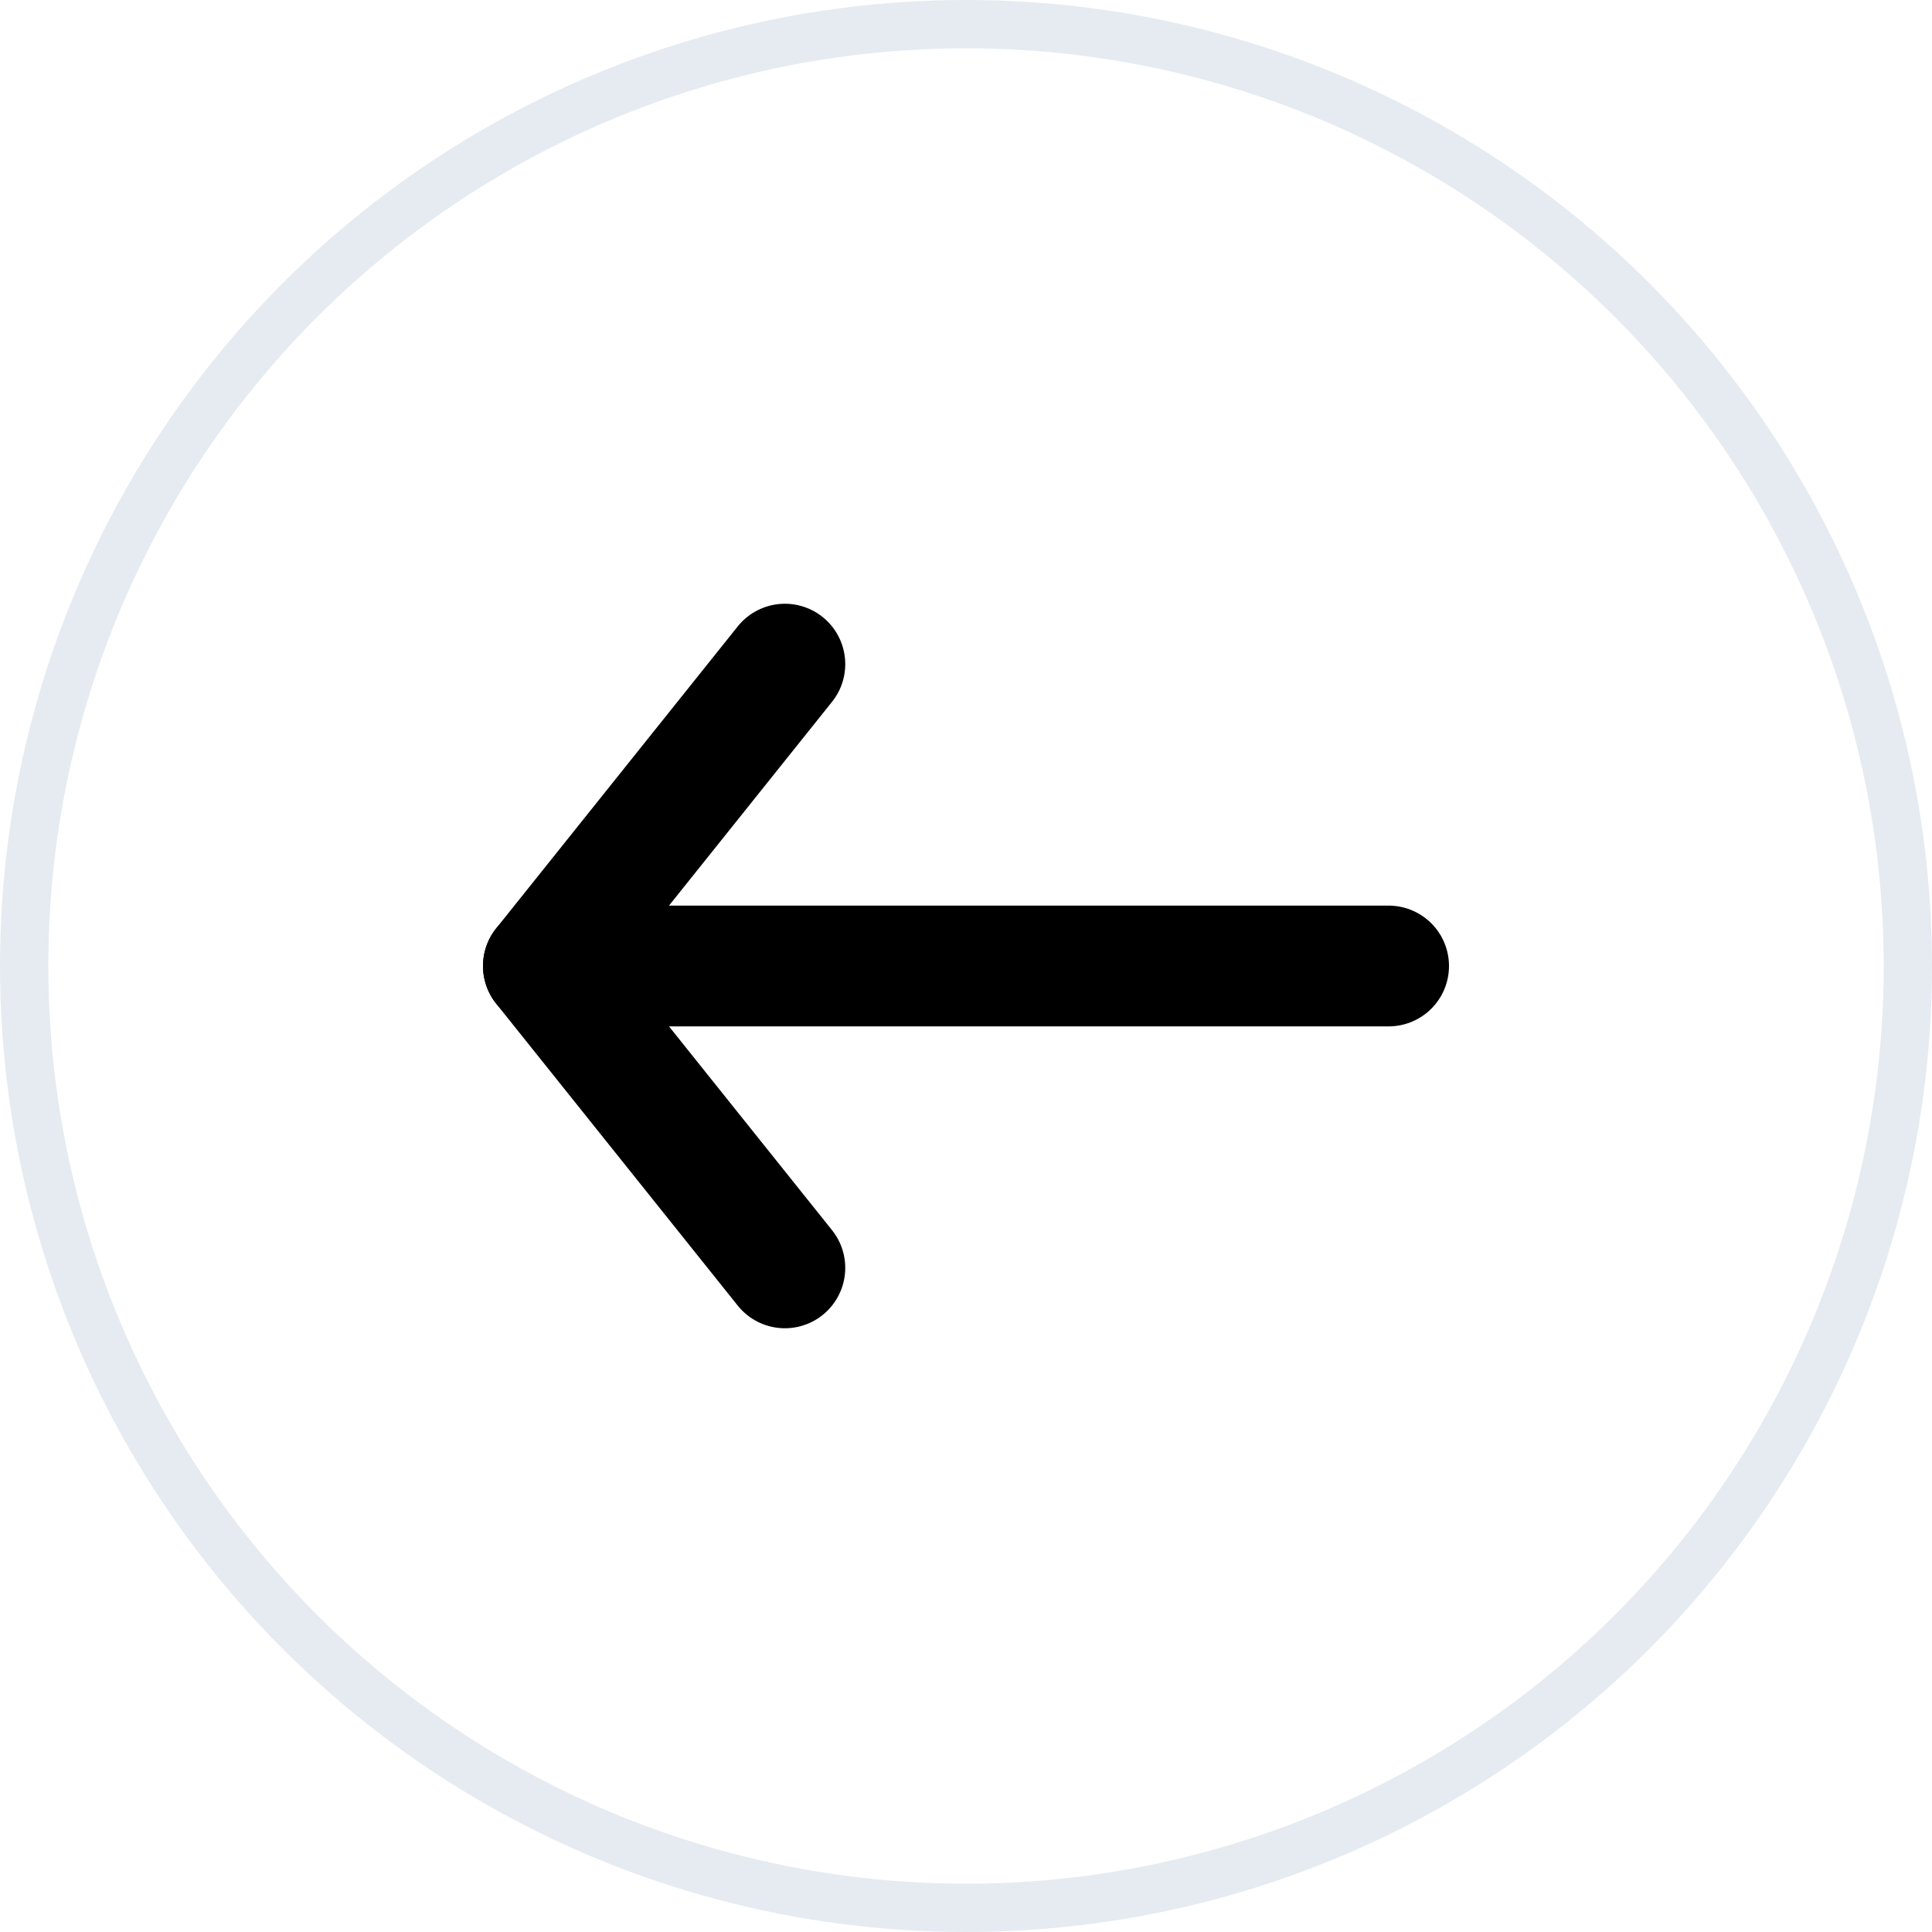
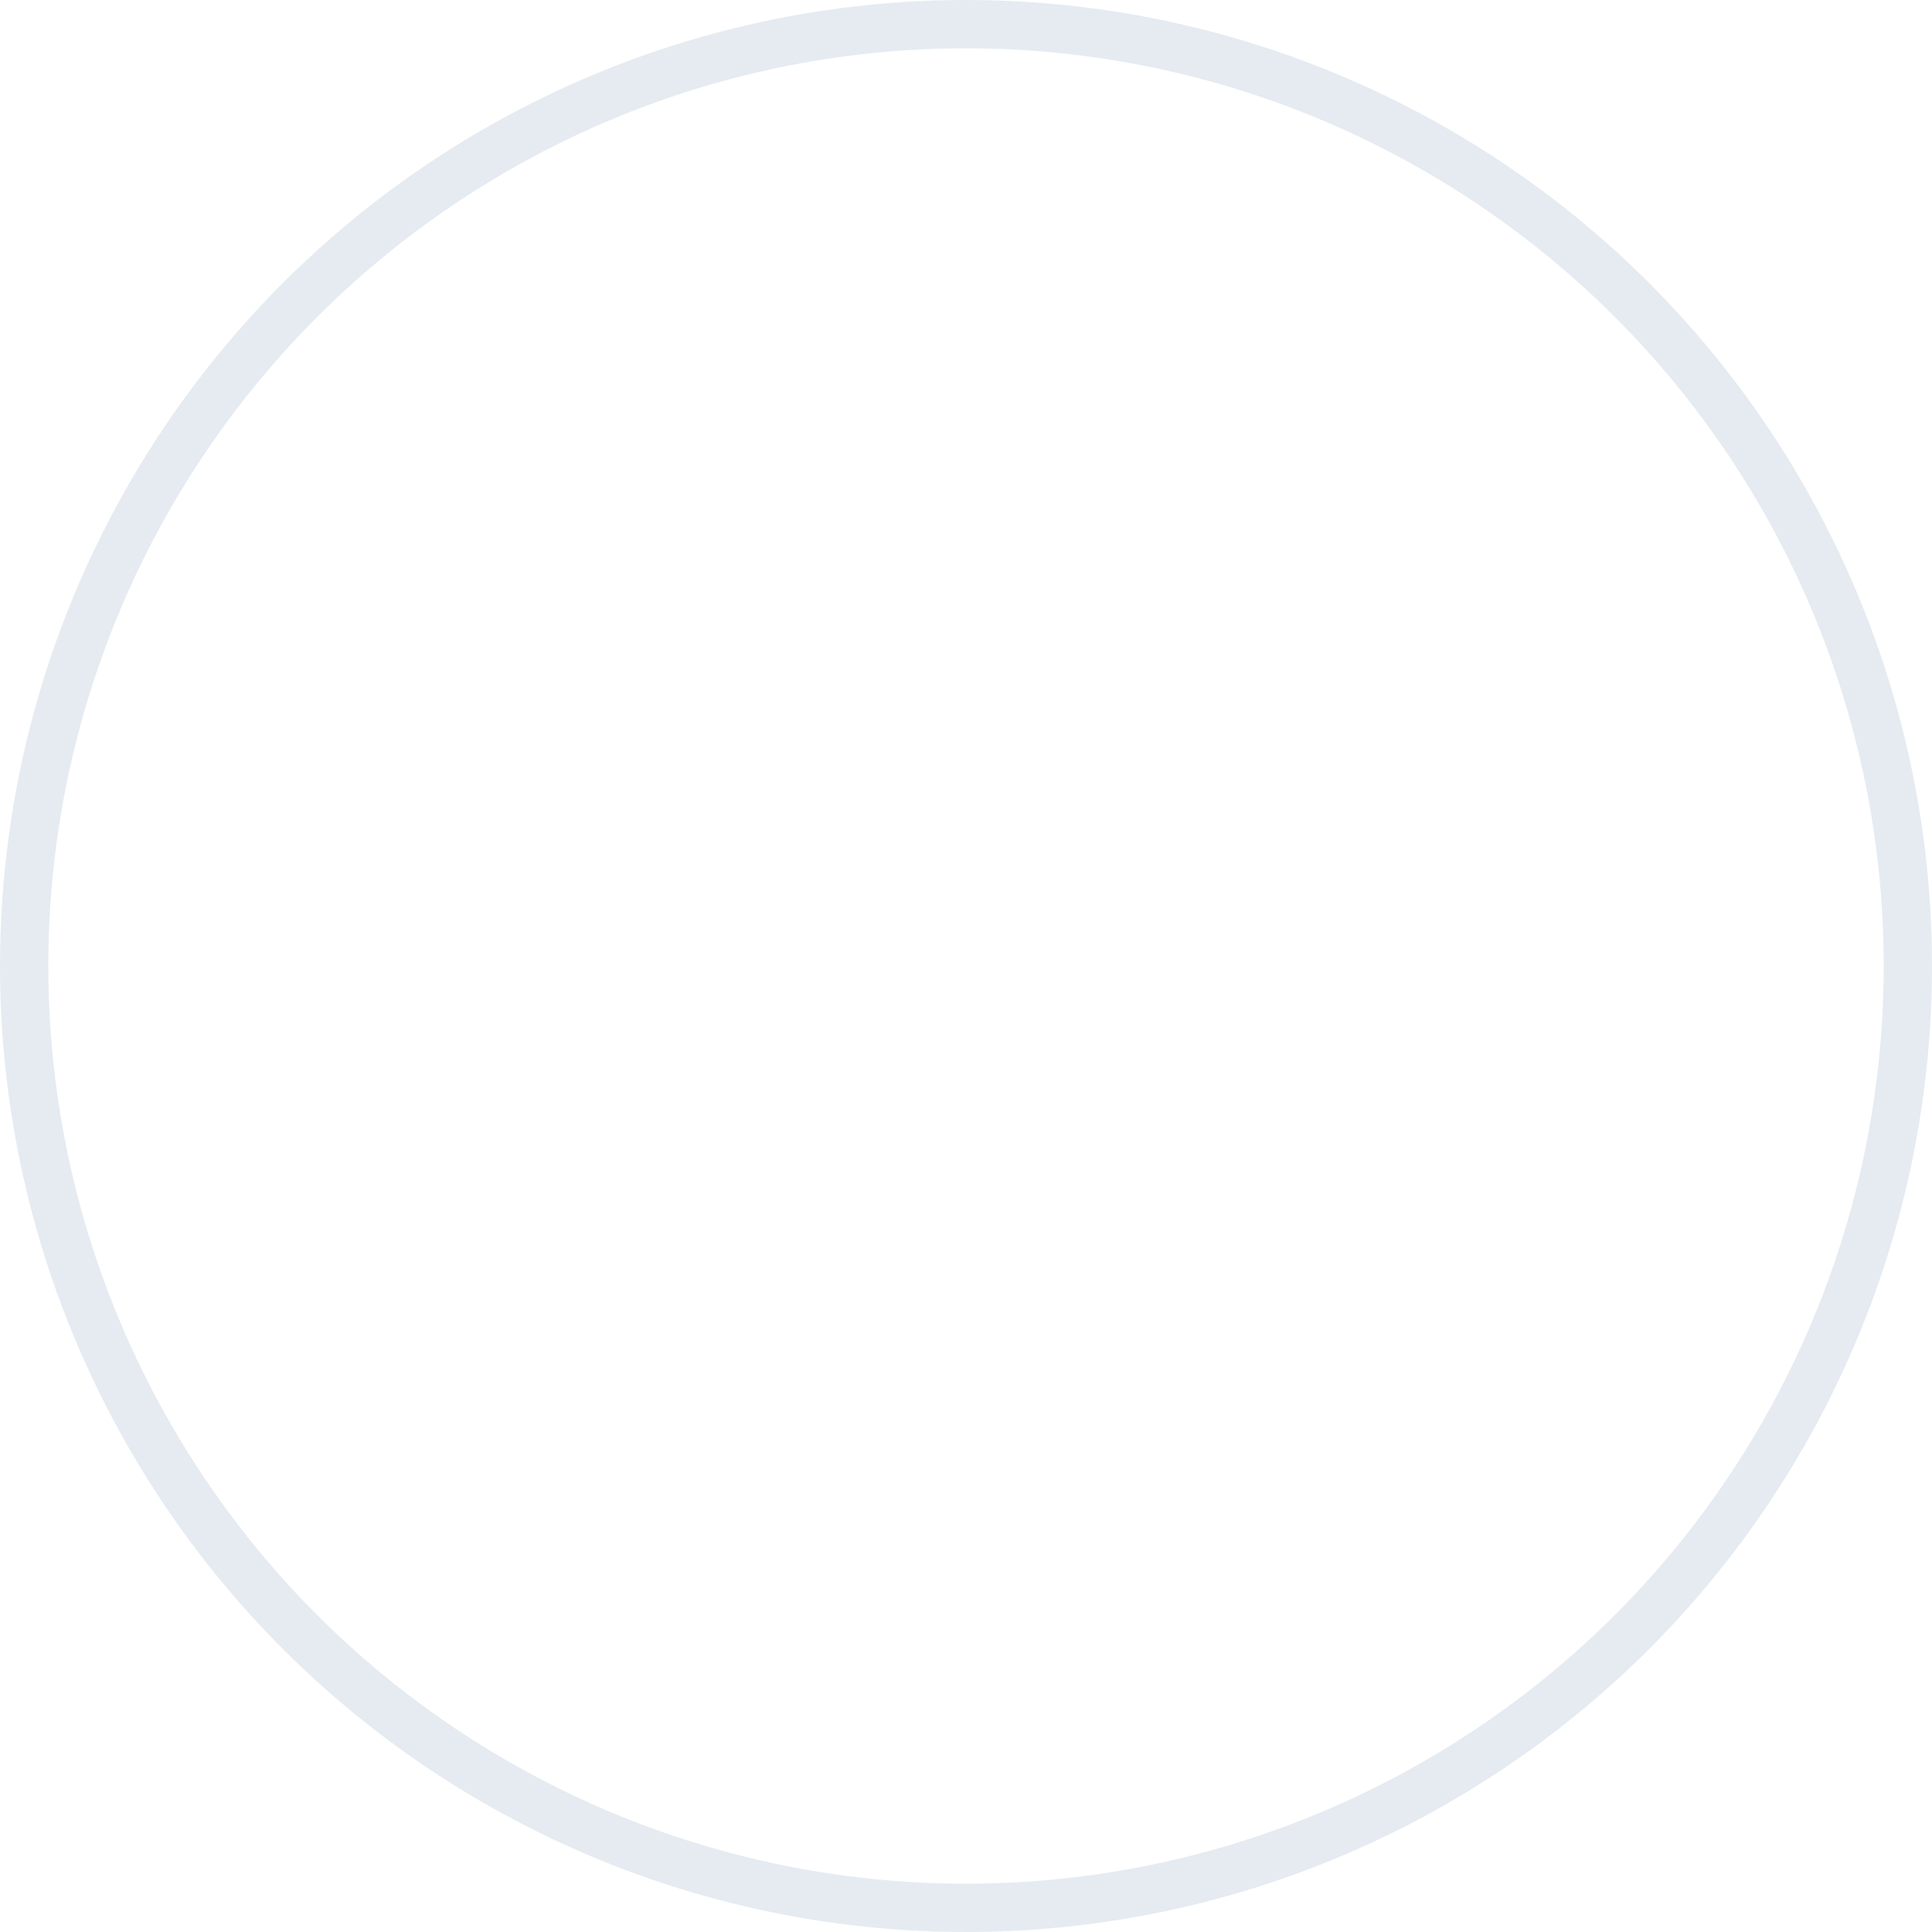
<svg xmlns="http://www.w3.org/2000/svg" width="40px" height="40px" viewBox="0 0 40 40" version="1.1">
  <title>Icon/back</title>
  <g id="Iconography" stroke="none" stroke-width="1" fill="none" fill-rule="evenodd">
    <g id="Icon/back">
      <circle id="BG" stroke="#E5EBF1" cx="20" cy="20" r="19.5" />
      <g id="Group" transform="translate(20, 20) scale(-1, 1) translate(-20, -20) translate(11.25, 13.75)" stroke="#000000" stroke-linecap="round" stroke-linejoin="round" stroke-width="2.5">
-         <line x1="0" y1="6.25" x2="17.5" y2="6.25" id="Path" />
-         <polyline id="Path" points="12.5 -3.72618603e-14 17.5 6.25 12.5 12.5" />
-       </g>
+         </g>
    </g>
  </g>
</svg>